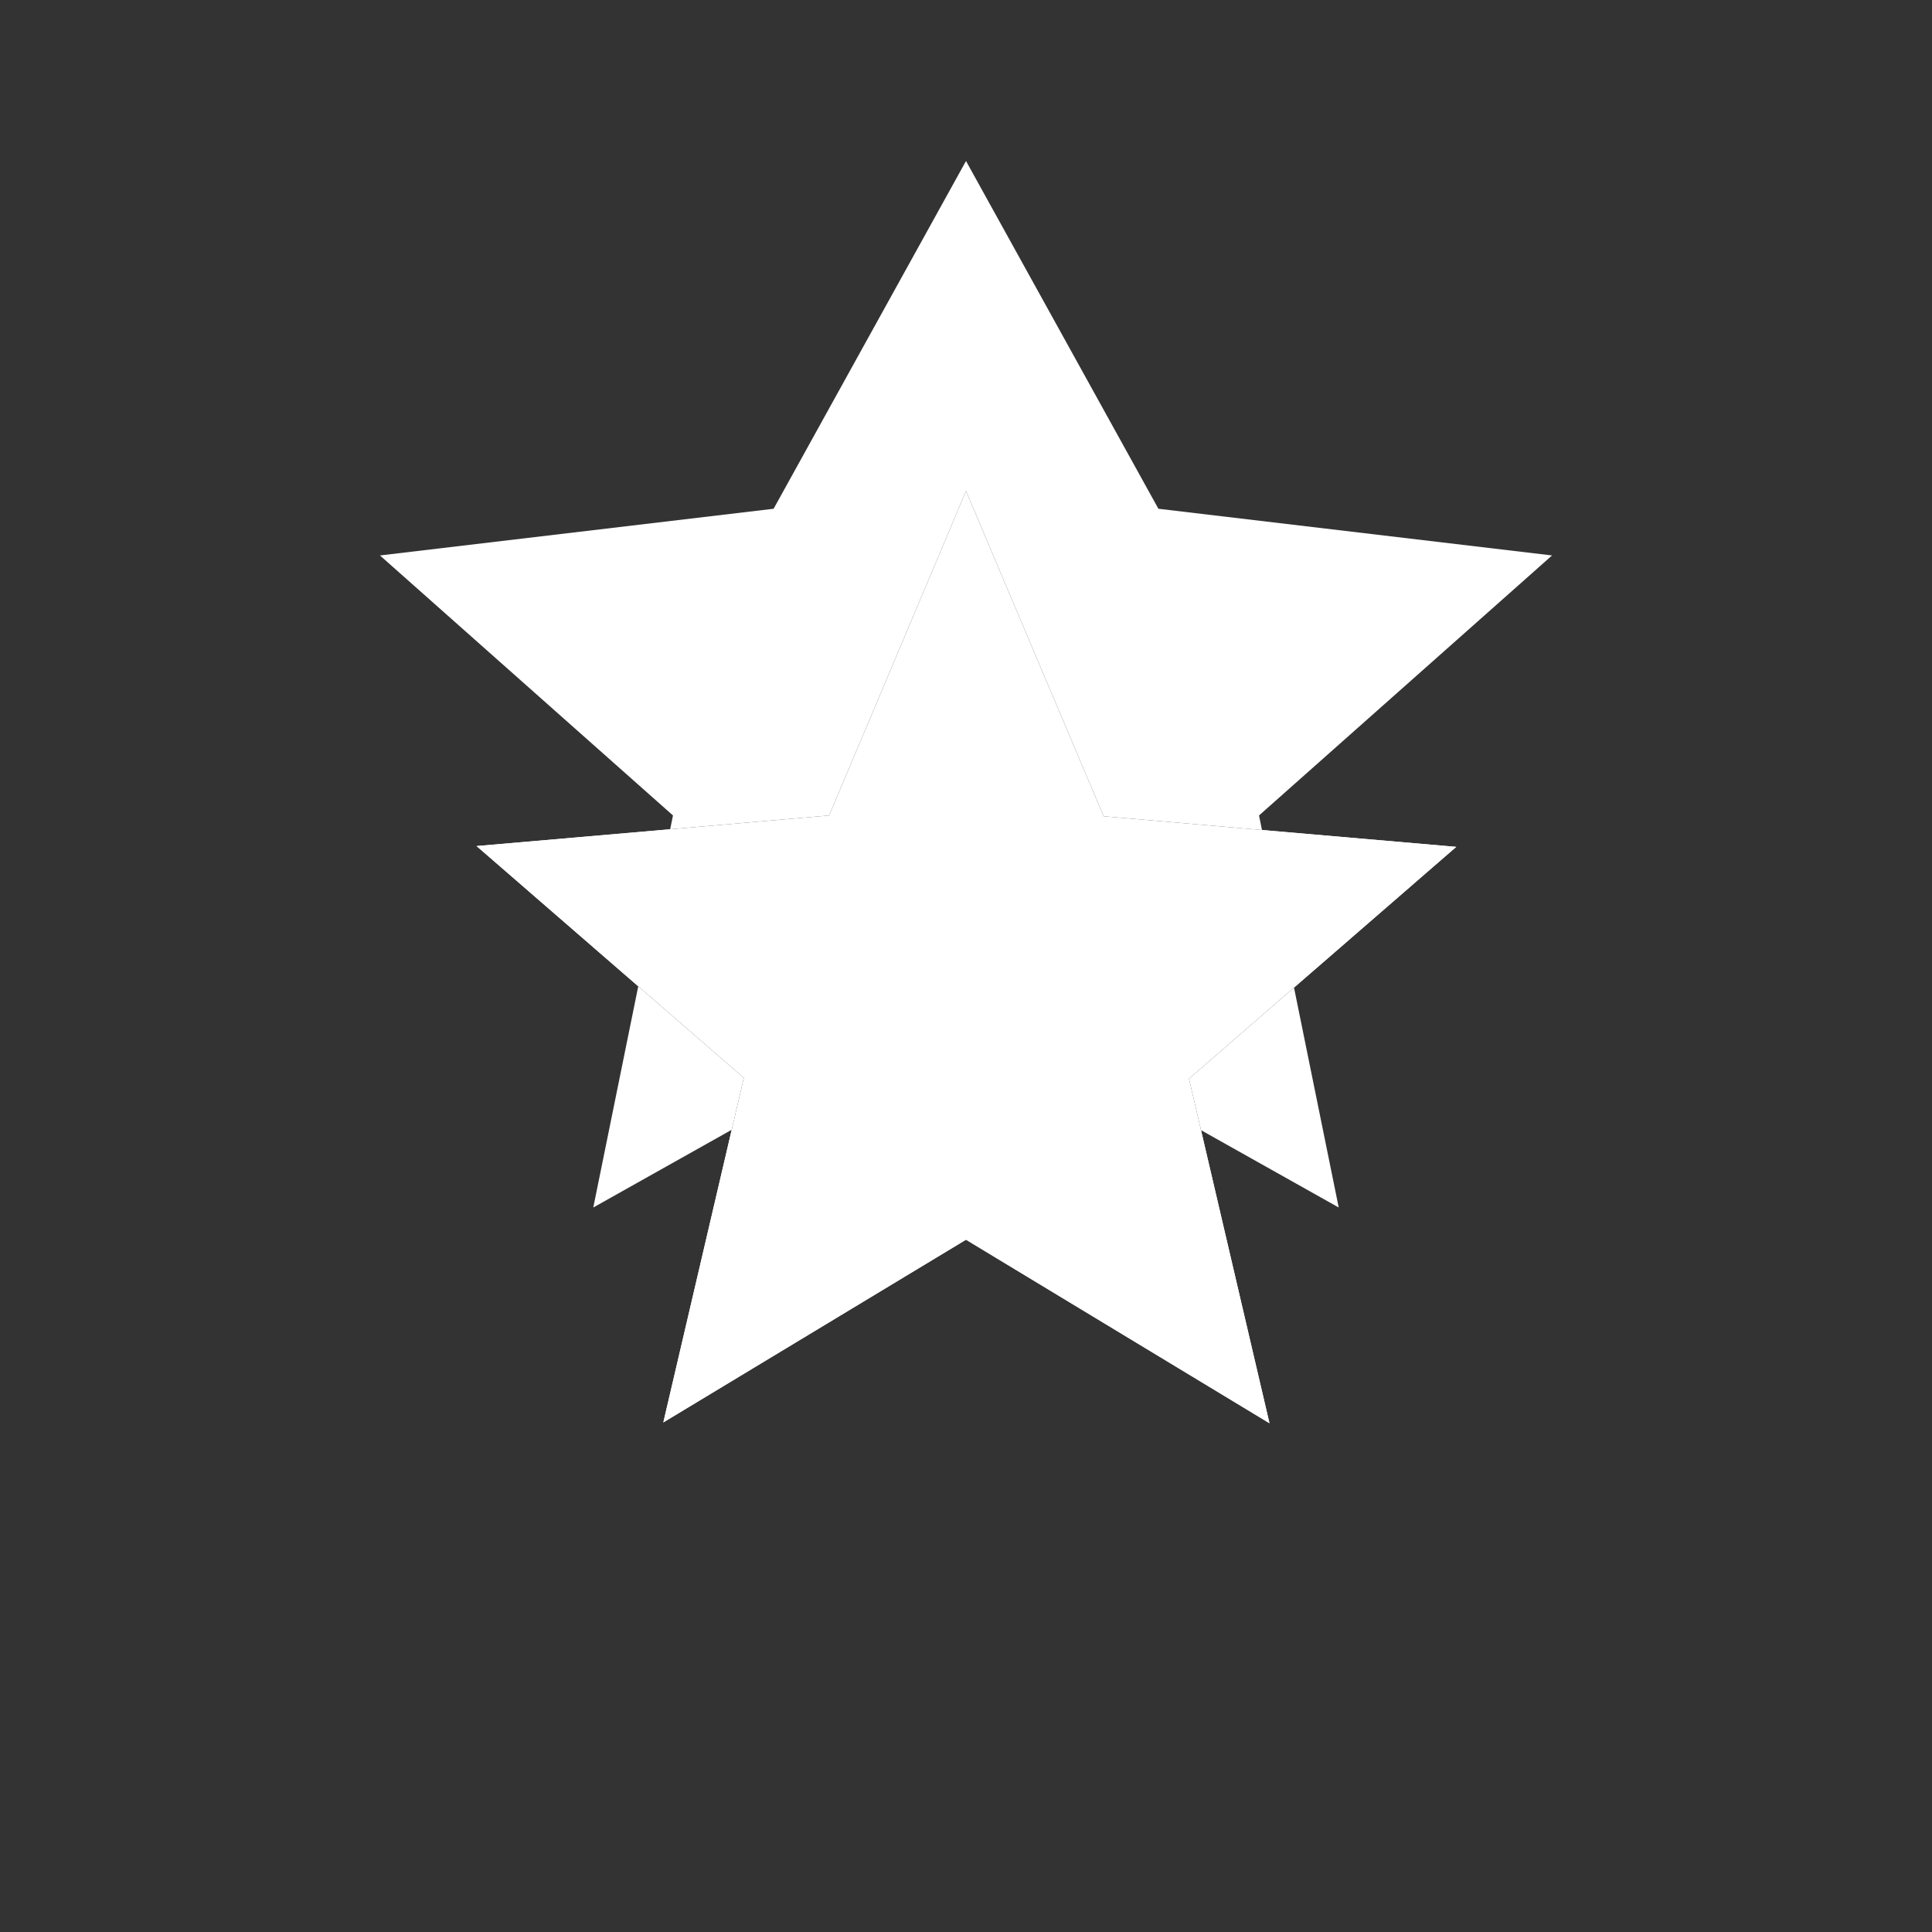
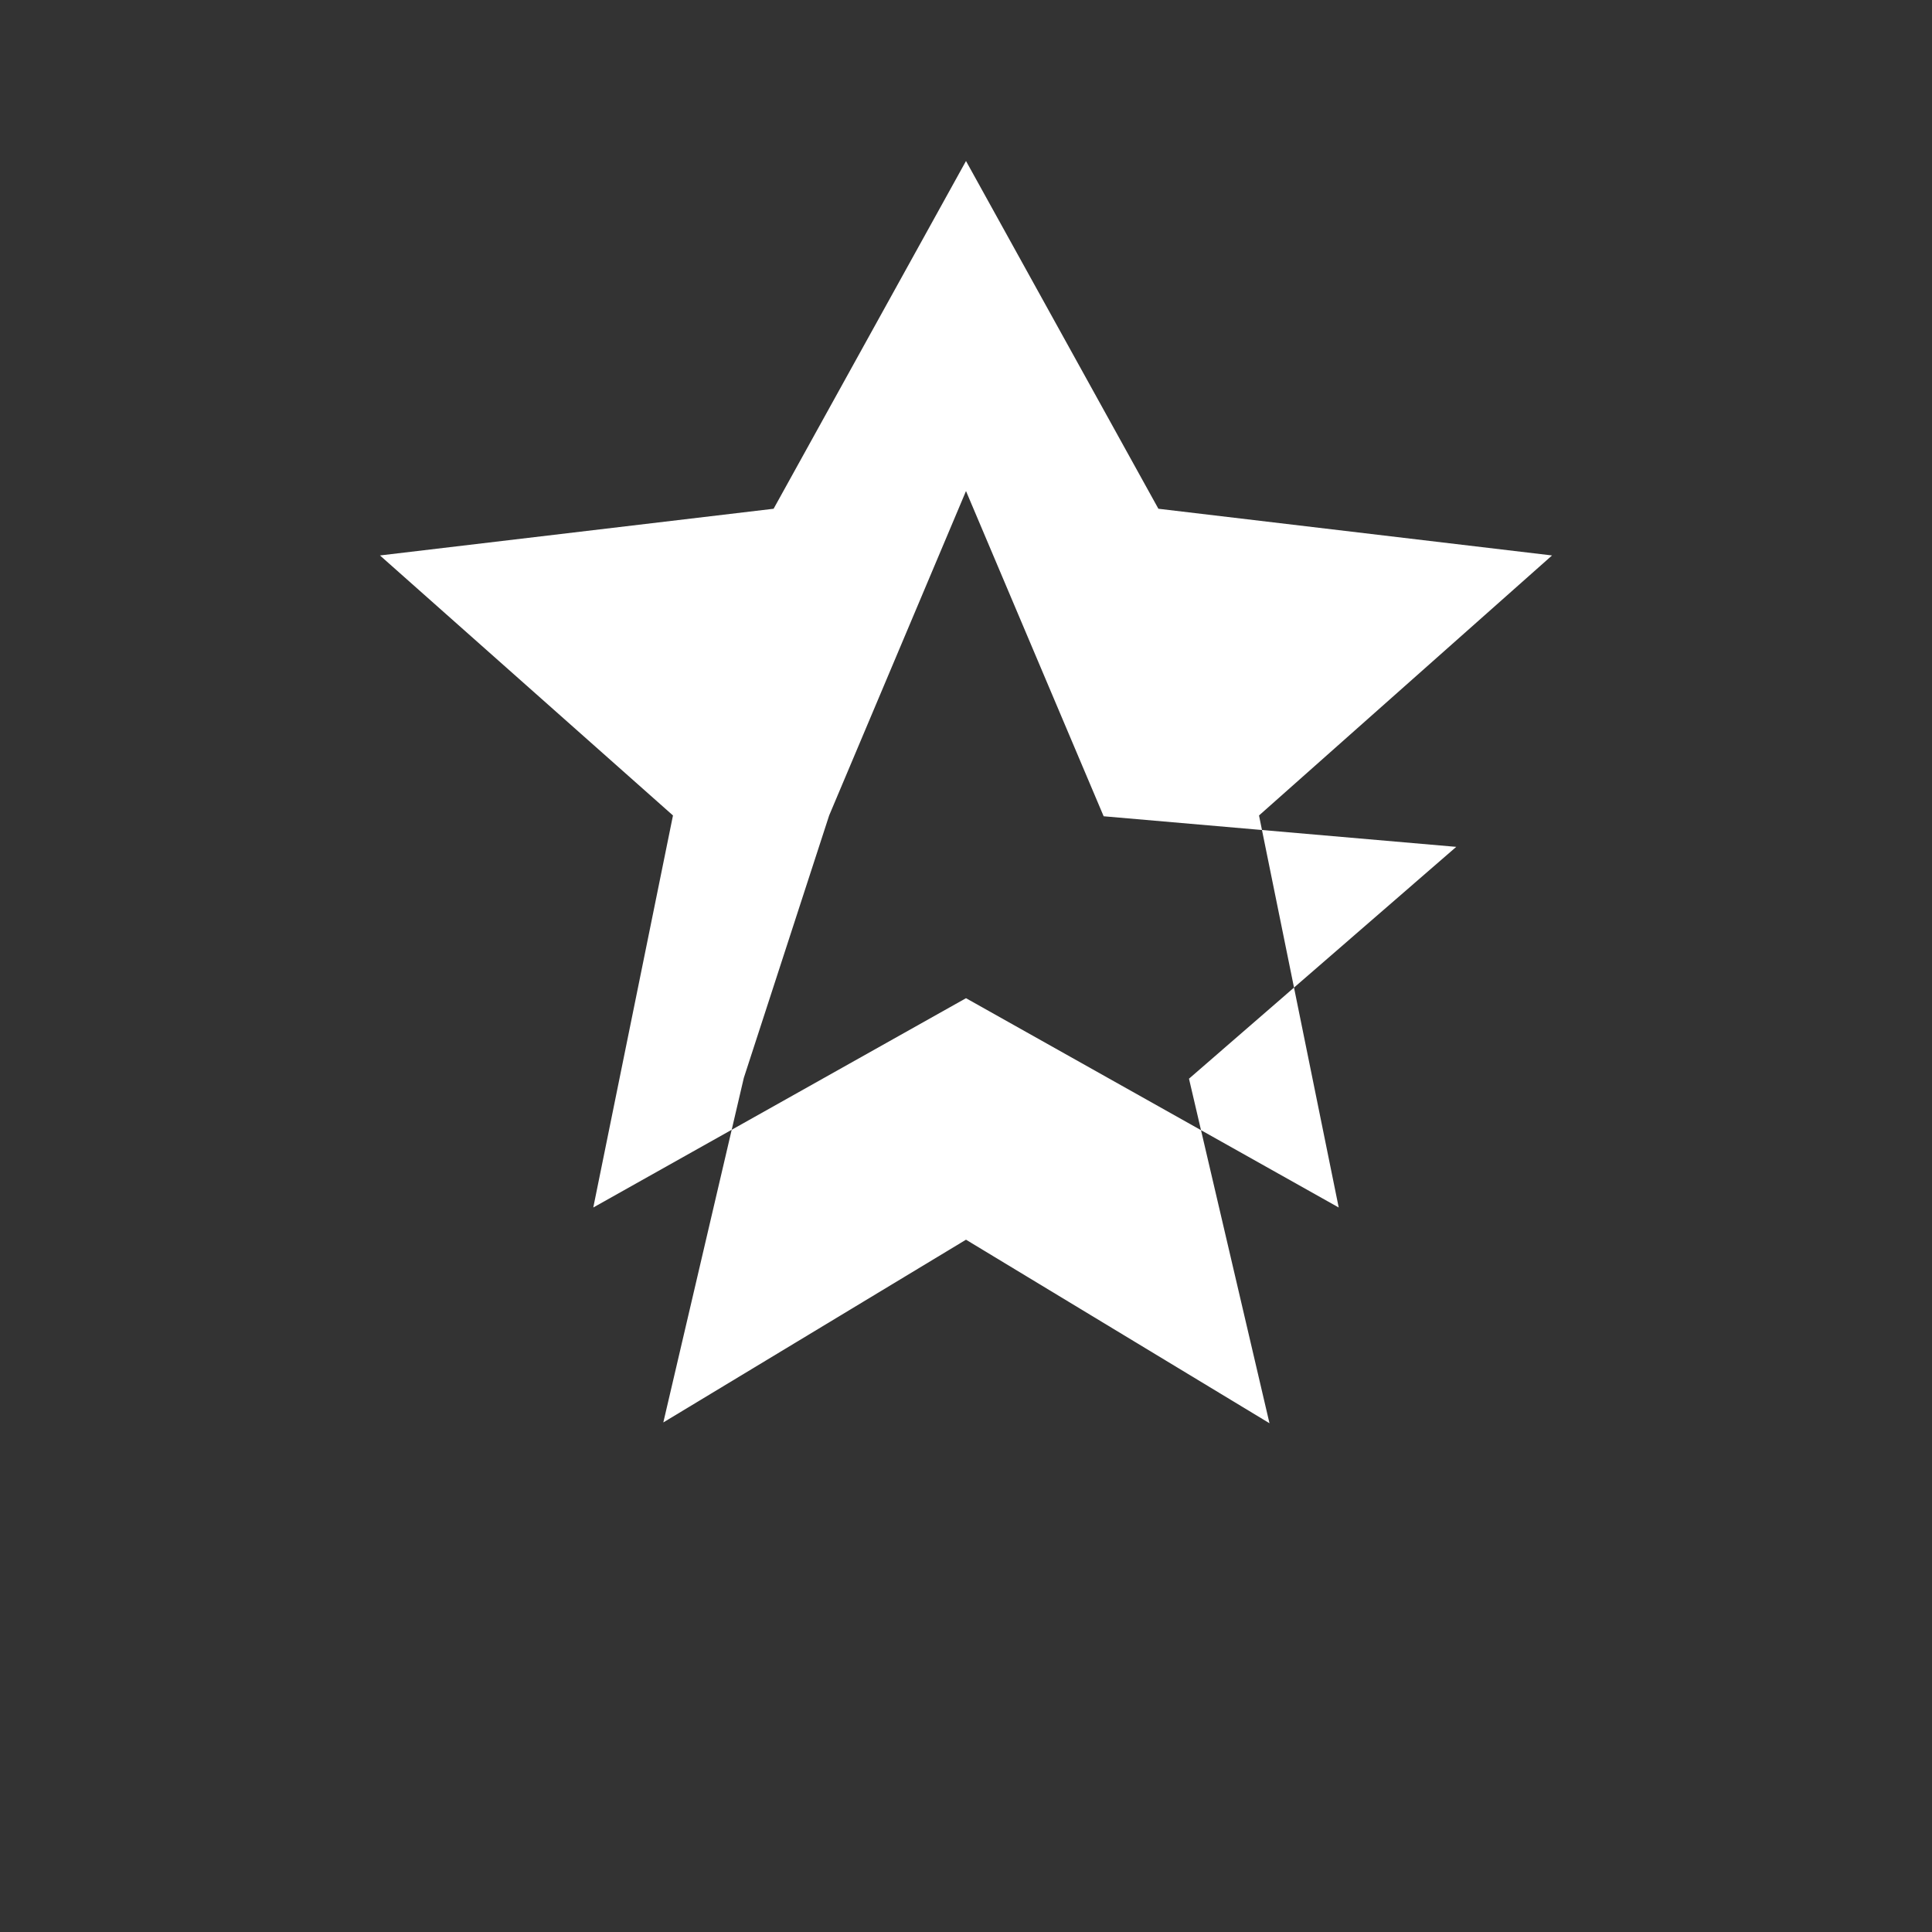
<svg xmlns="http://www.w3.org/2000/svg" width="24" height="24" viewBox="0 0 24 24" fill="none">
  <rect x="0" y="0" width="24" height="24" fill="#333333" stroke="none" />
-   <path d="M12 15.4L8.24 17.67L9.24 13.39L5.92 10.51L10.3 10.13L12 6.1L13.71 10.14L18.09 10.52L14.77 13.4L15.77 17.68L12 15.4Z" fill="white" />
-   <path d="M12 2L14.39 6.32L19.28 6.9L15.64 10.13L16.63 15L12 12.4L7.37 15L8.36 10.13L4.72 6.9L9.61 6.32L12 2ZM12 6.1L10.3 10.13L5.92 10.51L9.24 13.39L8.24 17.67L12 15.4L15.77 17.68L14.77 13.4L18.09 10.52L13.71 10.14L12 6.1Z" fill="white" />
+   <path d="M12 2L14.39 6.32L19.28 6.9L15.64 10.13L16.63 15L12 12.4L7.37 15L8.36 10.13L4.72 6.9L9.61 6.32L12 2ZM12 6.1L10.3 10.13L9.24 13.39L8.24 17.67L12 15.4L15.77 17.68L14.77 13.4L18.09 10.52L13.71 10.14L12 6.1Z" fill="white" />
</svg>